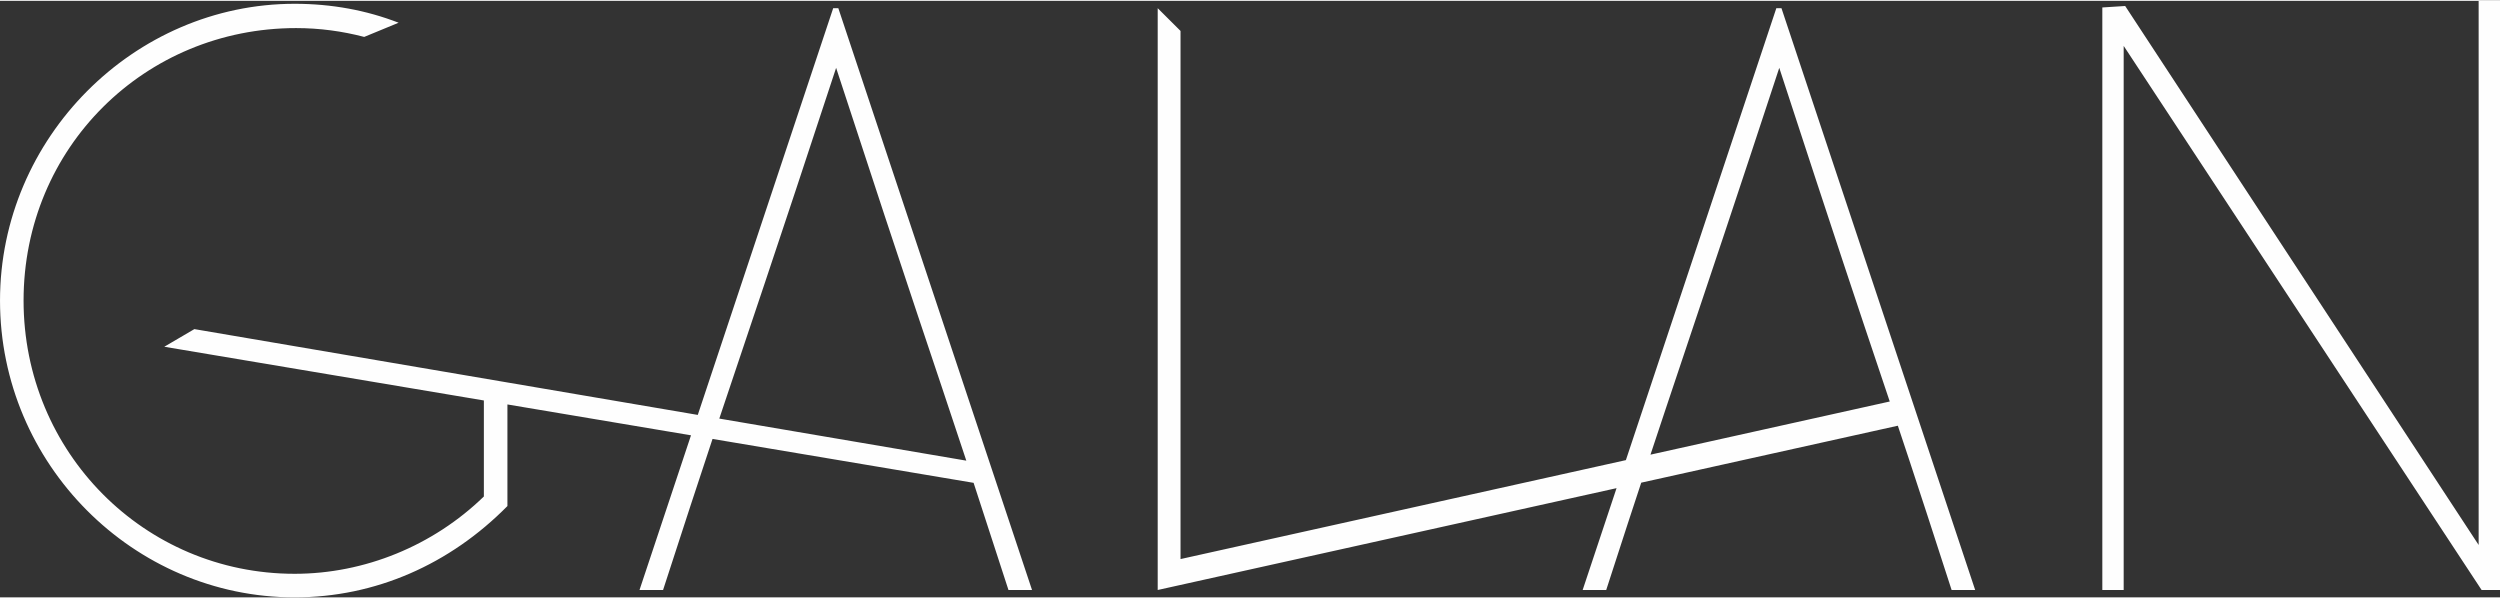
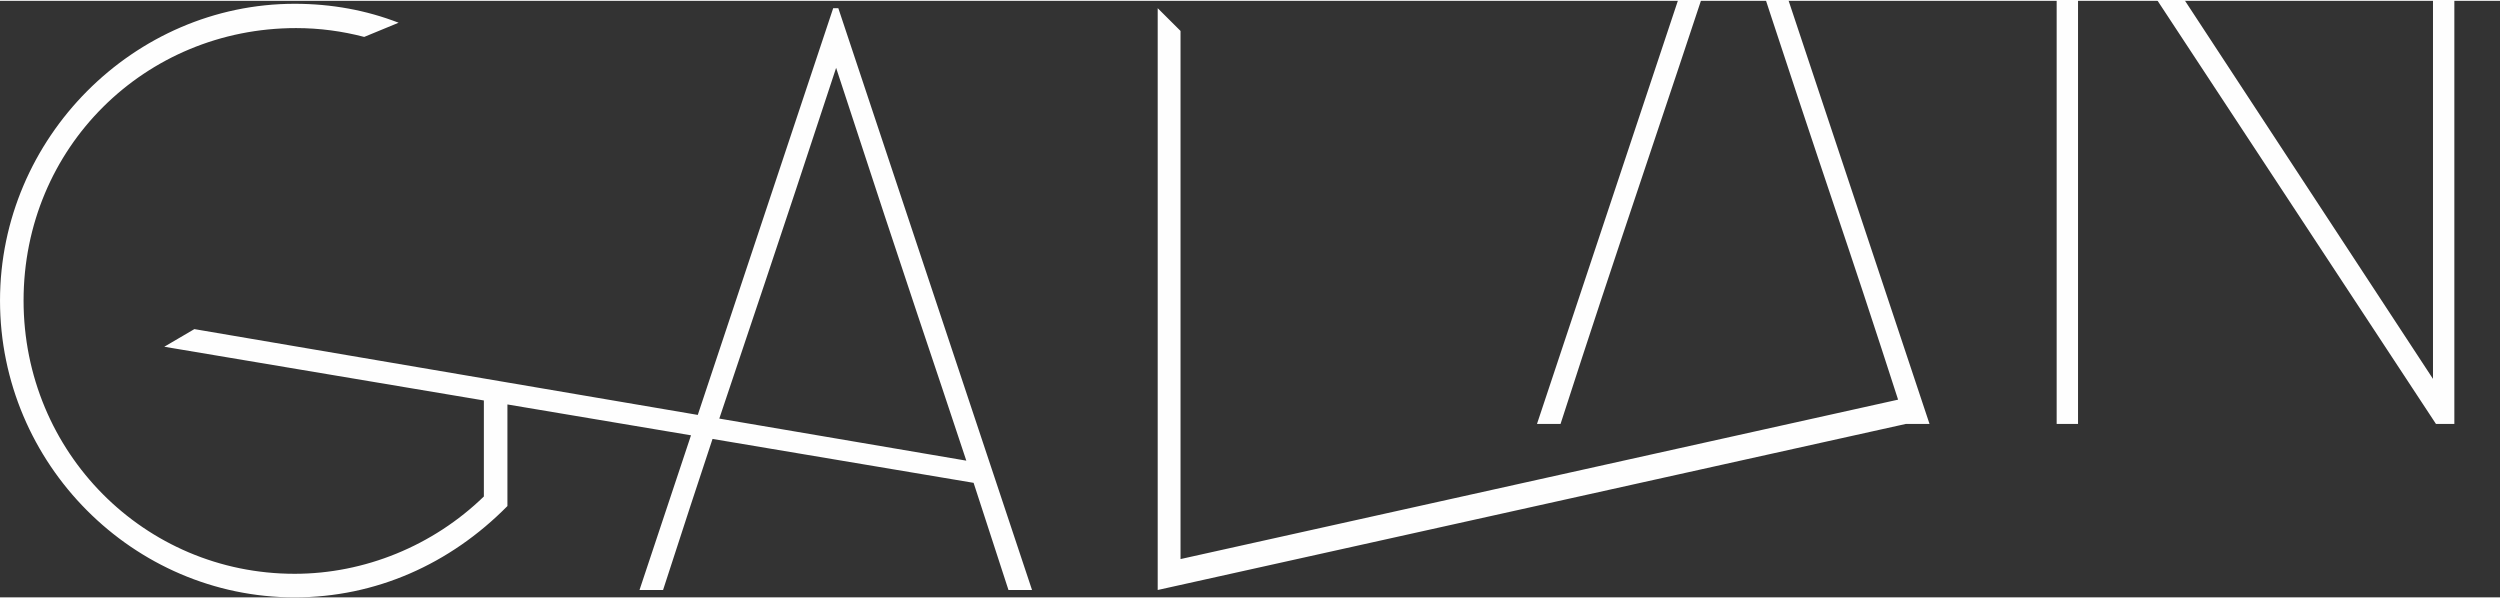
<svg xmlns="http://www.w3.org/2000/svg" xml:space="preserve" width="886px" height="212px" style="shape-rendering:geometricPrecision; text-rendering:geometricPrecision; image-rendering:optimizeQuality; fill-rule:evenodd; clip-rule:evenodd" viewBox="0 0 886 211.41">
  <rect x="0" y="0" width="886" height="211.41" fill="#333333" stroke="none" />
  <defs>
    <style type="text/css">  .fil0 {fill:#FEFEFE;fill-rule:nonzero}  </style>
  </defs>
  <g id="Слой_x0020_1">
-     <path class="fil0" d="M104.4 211.41c28.71,0 55.07,-11.74 75.43,-32.36l0 -36.01 65.06 10.94 -18.25 54.82 8.35 0c7.33,-22.64 12.72,-39.05 17.53,-53.54l92.52 15.56c3.43,10.43 7.39,22.6 12.36,37.98l8.35 0 -68.65 -206.19 -1.82 0 -47.99 144.14 -178.41 -30.41 -10.66 6.25 113.26 19.04 0 34.03c-18.01,17.48 -42.28,27.4 -67.08,27.4 -53.24,0 -96.05,-43.06 -96.05,-96.83 0,-54.29 43.07,-96.57 96.57,-96.57 8.39,0 16.44,1.11 24.15,3.13 12.2,-5.03 0,0 12.2,-5.03 -11.46,-4.43 -23.72,-6.71 -36.87,-6.71 -56.9,0 -104.4,47.5 -104.4,105.18 0,57.94 47.24,105.18 104.4,105.18zm238.06 -48.45l-87.54 -14.91c10.45,-31.3 19.15,-56.57 41.4,-124.3 27.63,84.6 33.62,101.26 46.14,139.21zm333.01 -13.02l0 -9.22 -257.09 57.12 0 -187.17 -8.09 -8.06 0 206.19 265.18 -58.86zm16.18 58.86l8.35 0 -68.65 -206.19 -1.82 0 -68.64 206.19 8.35 0c21.87,-67.75 31.02,-92.82 61.33,-185.05 40.12,122.85 34.45,102.56 61.08,185.05zm187.83 0l6.52 0 0 -208.8 -7.57 0 0 192.84 -125.27 -191.01 -8.1 0.52 0 206.45 7.57 0 0 -192.83 126.85 192.83z" />
+     <path class="fil0" d="M104.4 211.41c28.71,0 55.07,-11.74 75.43,-32.36l0 -36.01 65.06 10.94 -18.25 54.82 8.35 0c7.33,-22.64 12.72,-39.05 17.53,-53.54l92.52 15.56c3.43,10.43 7.39,22.6 12.36,37.98l8.35 0 -68.65 -206.19 -1.82 0 -47.99 144.14 -178.41 -30.41 -10.66 6.25 113.26 19.04 0 34.03c-18.01,17.48 -42.28,27.4 -67.08,27.4 -53.24,0 -96.05,-43.06 -96.05,-96.83 0,-54.29 43.07,-96.57 96.57,-96.57 8.39,0 16.44,1.11 24.15,3.13 12.2,-5.03 0,0 12.2,-5.03 -11.46,-4.43 -23.72,-6.71 -36.87,-6.71 -56.9,0 -104.4,47.5 -104.4,105.18 0,57.94 47.24,105.18 104.4,105.18zm238.06 -48.45l-87.54 -14.91c10.45,-31.3 19.15,-56.57 41.4,-124.3 27.63,84.6 33.62,101.26 46.14,139.21zm333.01 -13.02l0 -9.22 -257.09 57.12 0 -187.17 -8.09 -8.06 0 206.19 265.18 -58.86zl8.35 0 -68.65 -206.19 -1.82 0 -68.64 206.19 8.35 0c21.87,-67.75 31.02,-92.82 61.33,-185.05 40.12,122.85 34.45,102.56 61.08,185.05zm187.83 0l6.52 0 0 -208.8 -7.57 0 0 192.84 -125.27 -191.01 -8.1 0.52 0 206.45 7.57 0 0 -192.83 126.85 192.83z" />
  </g>
</svg>